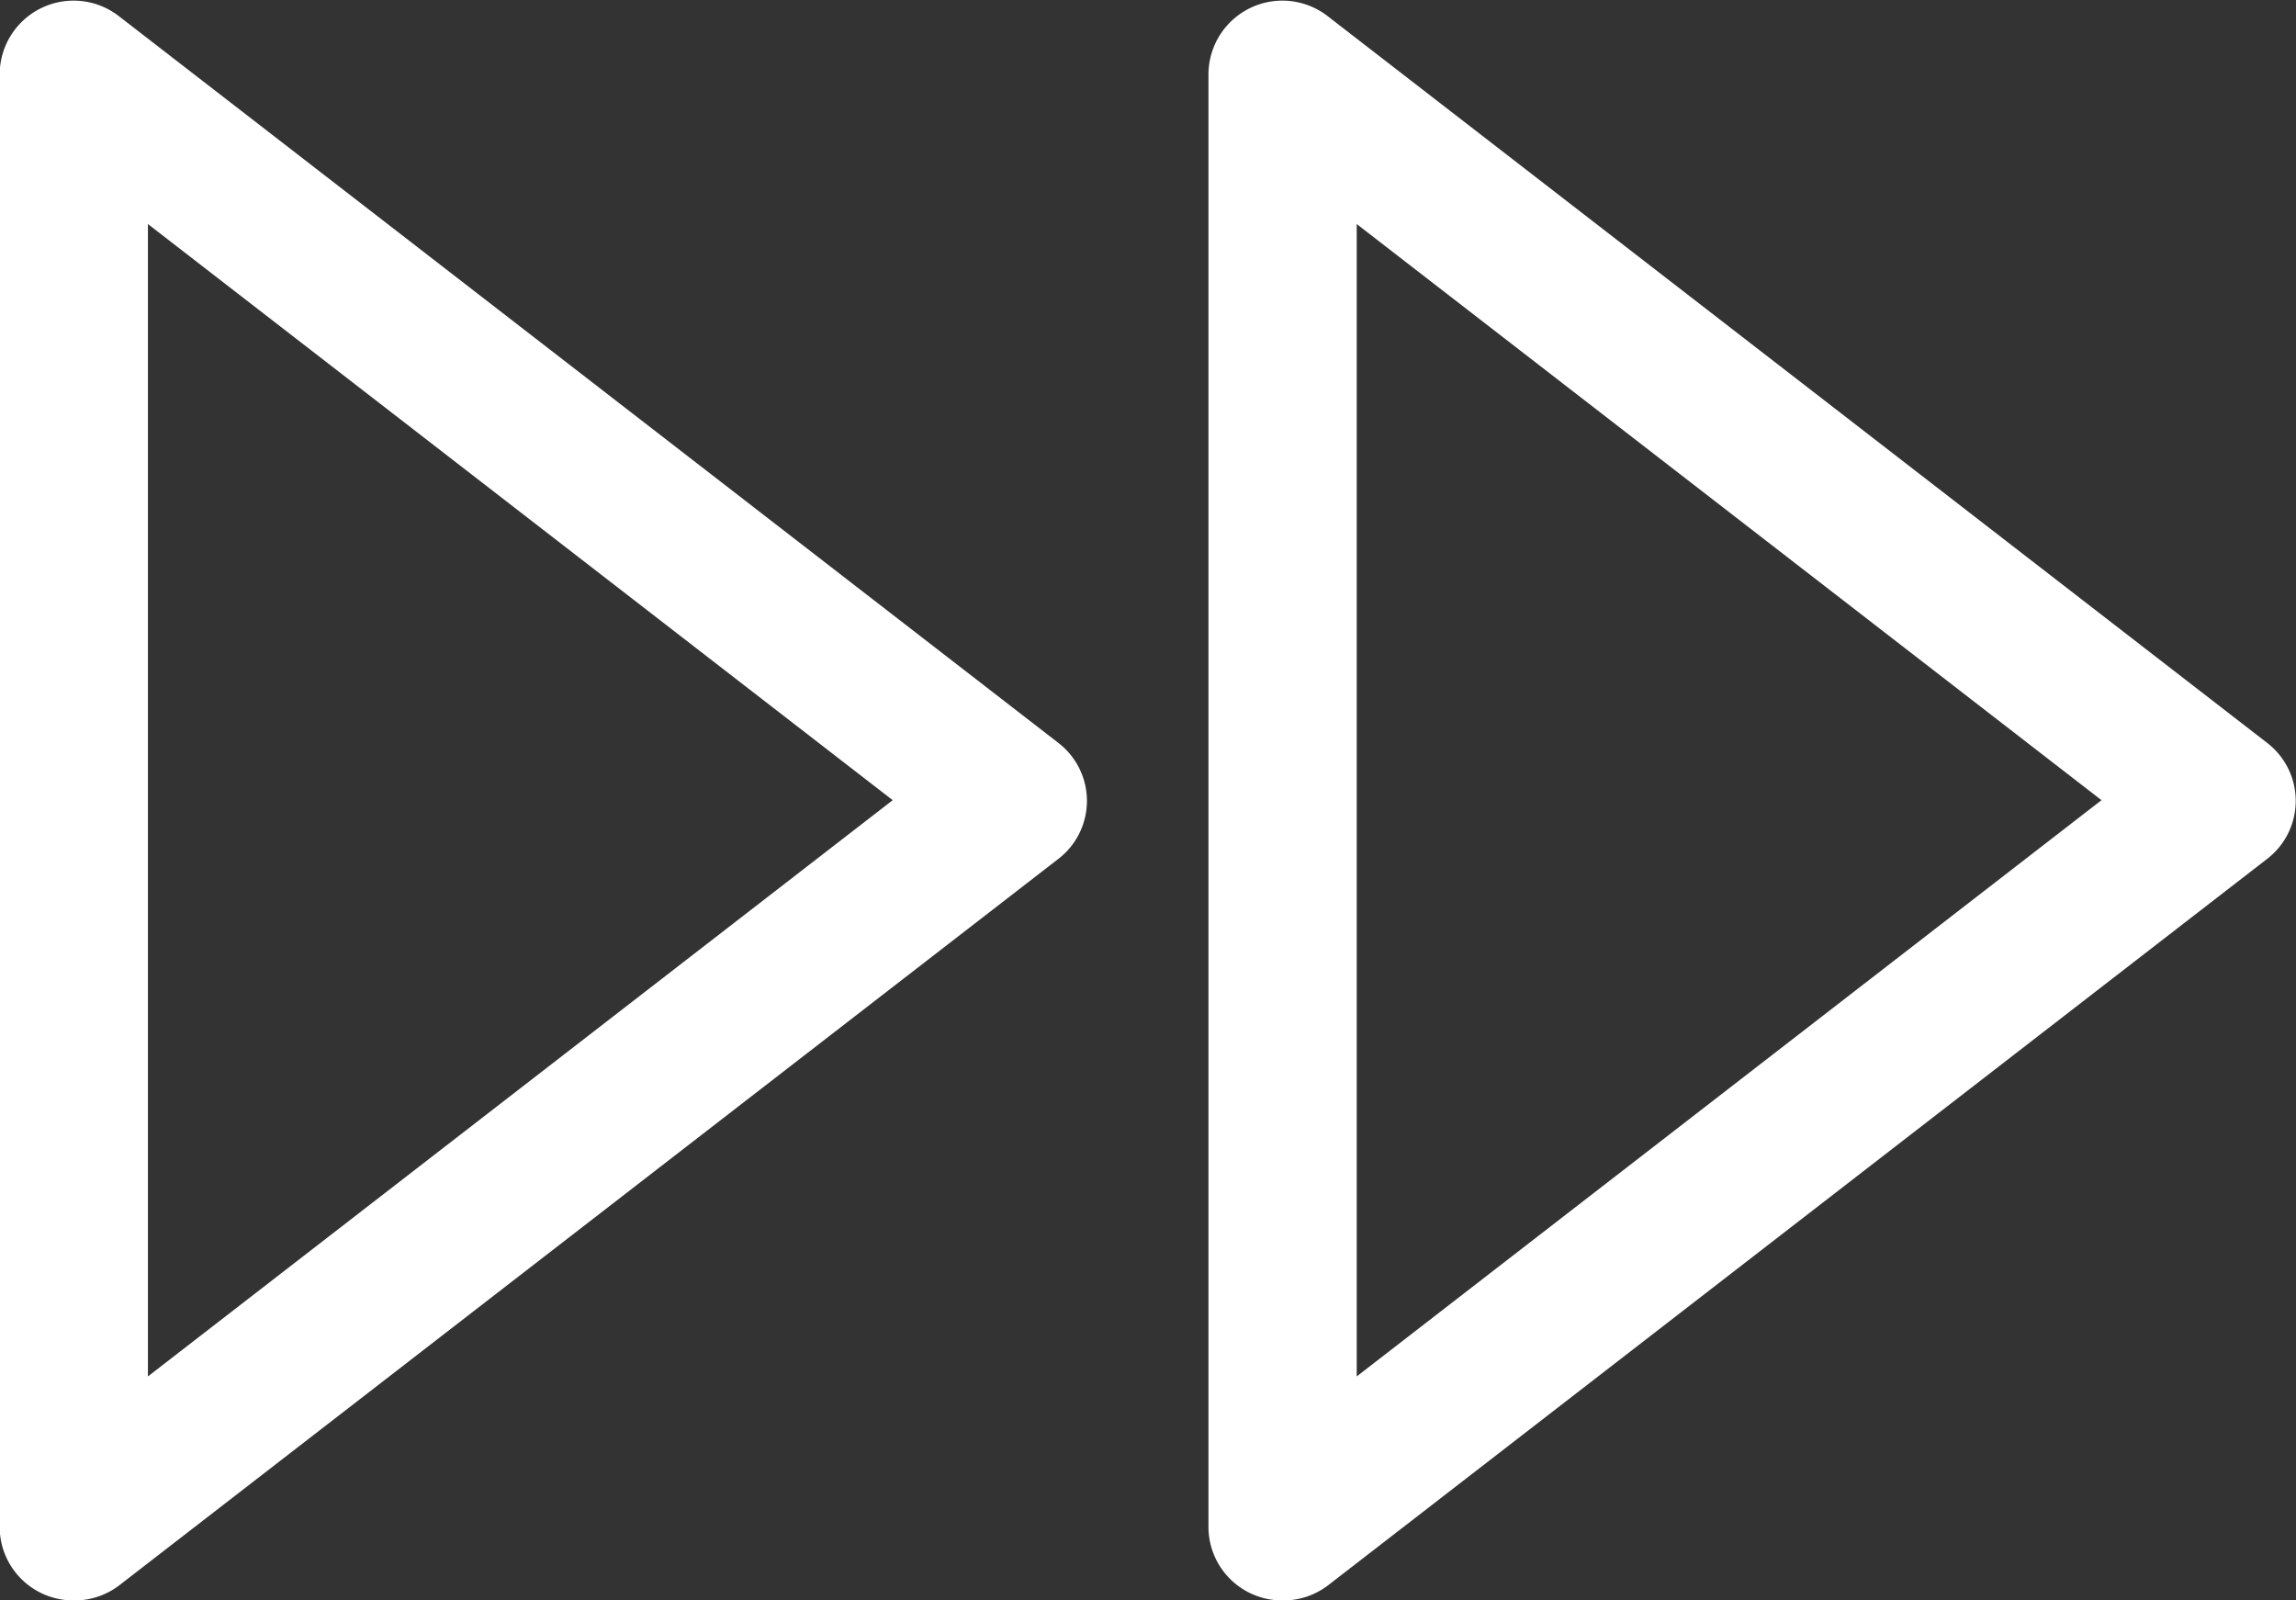
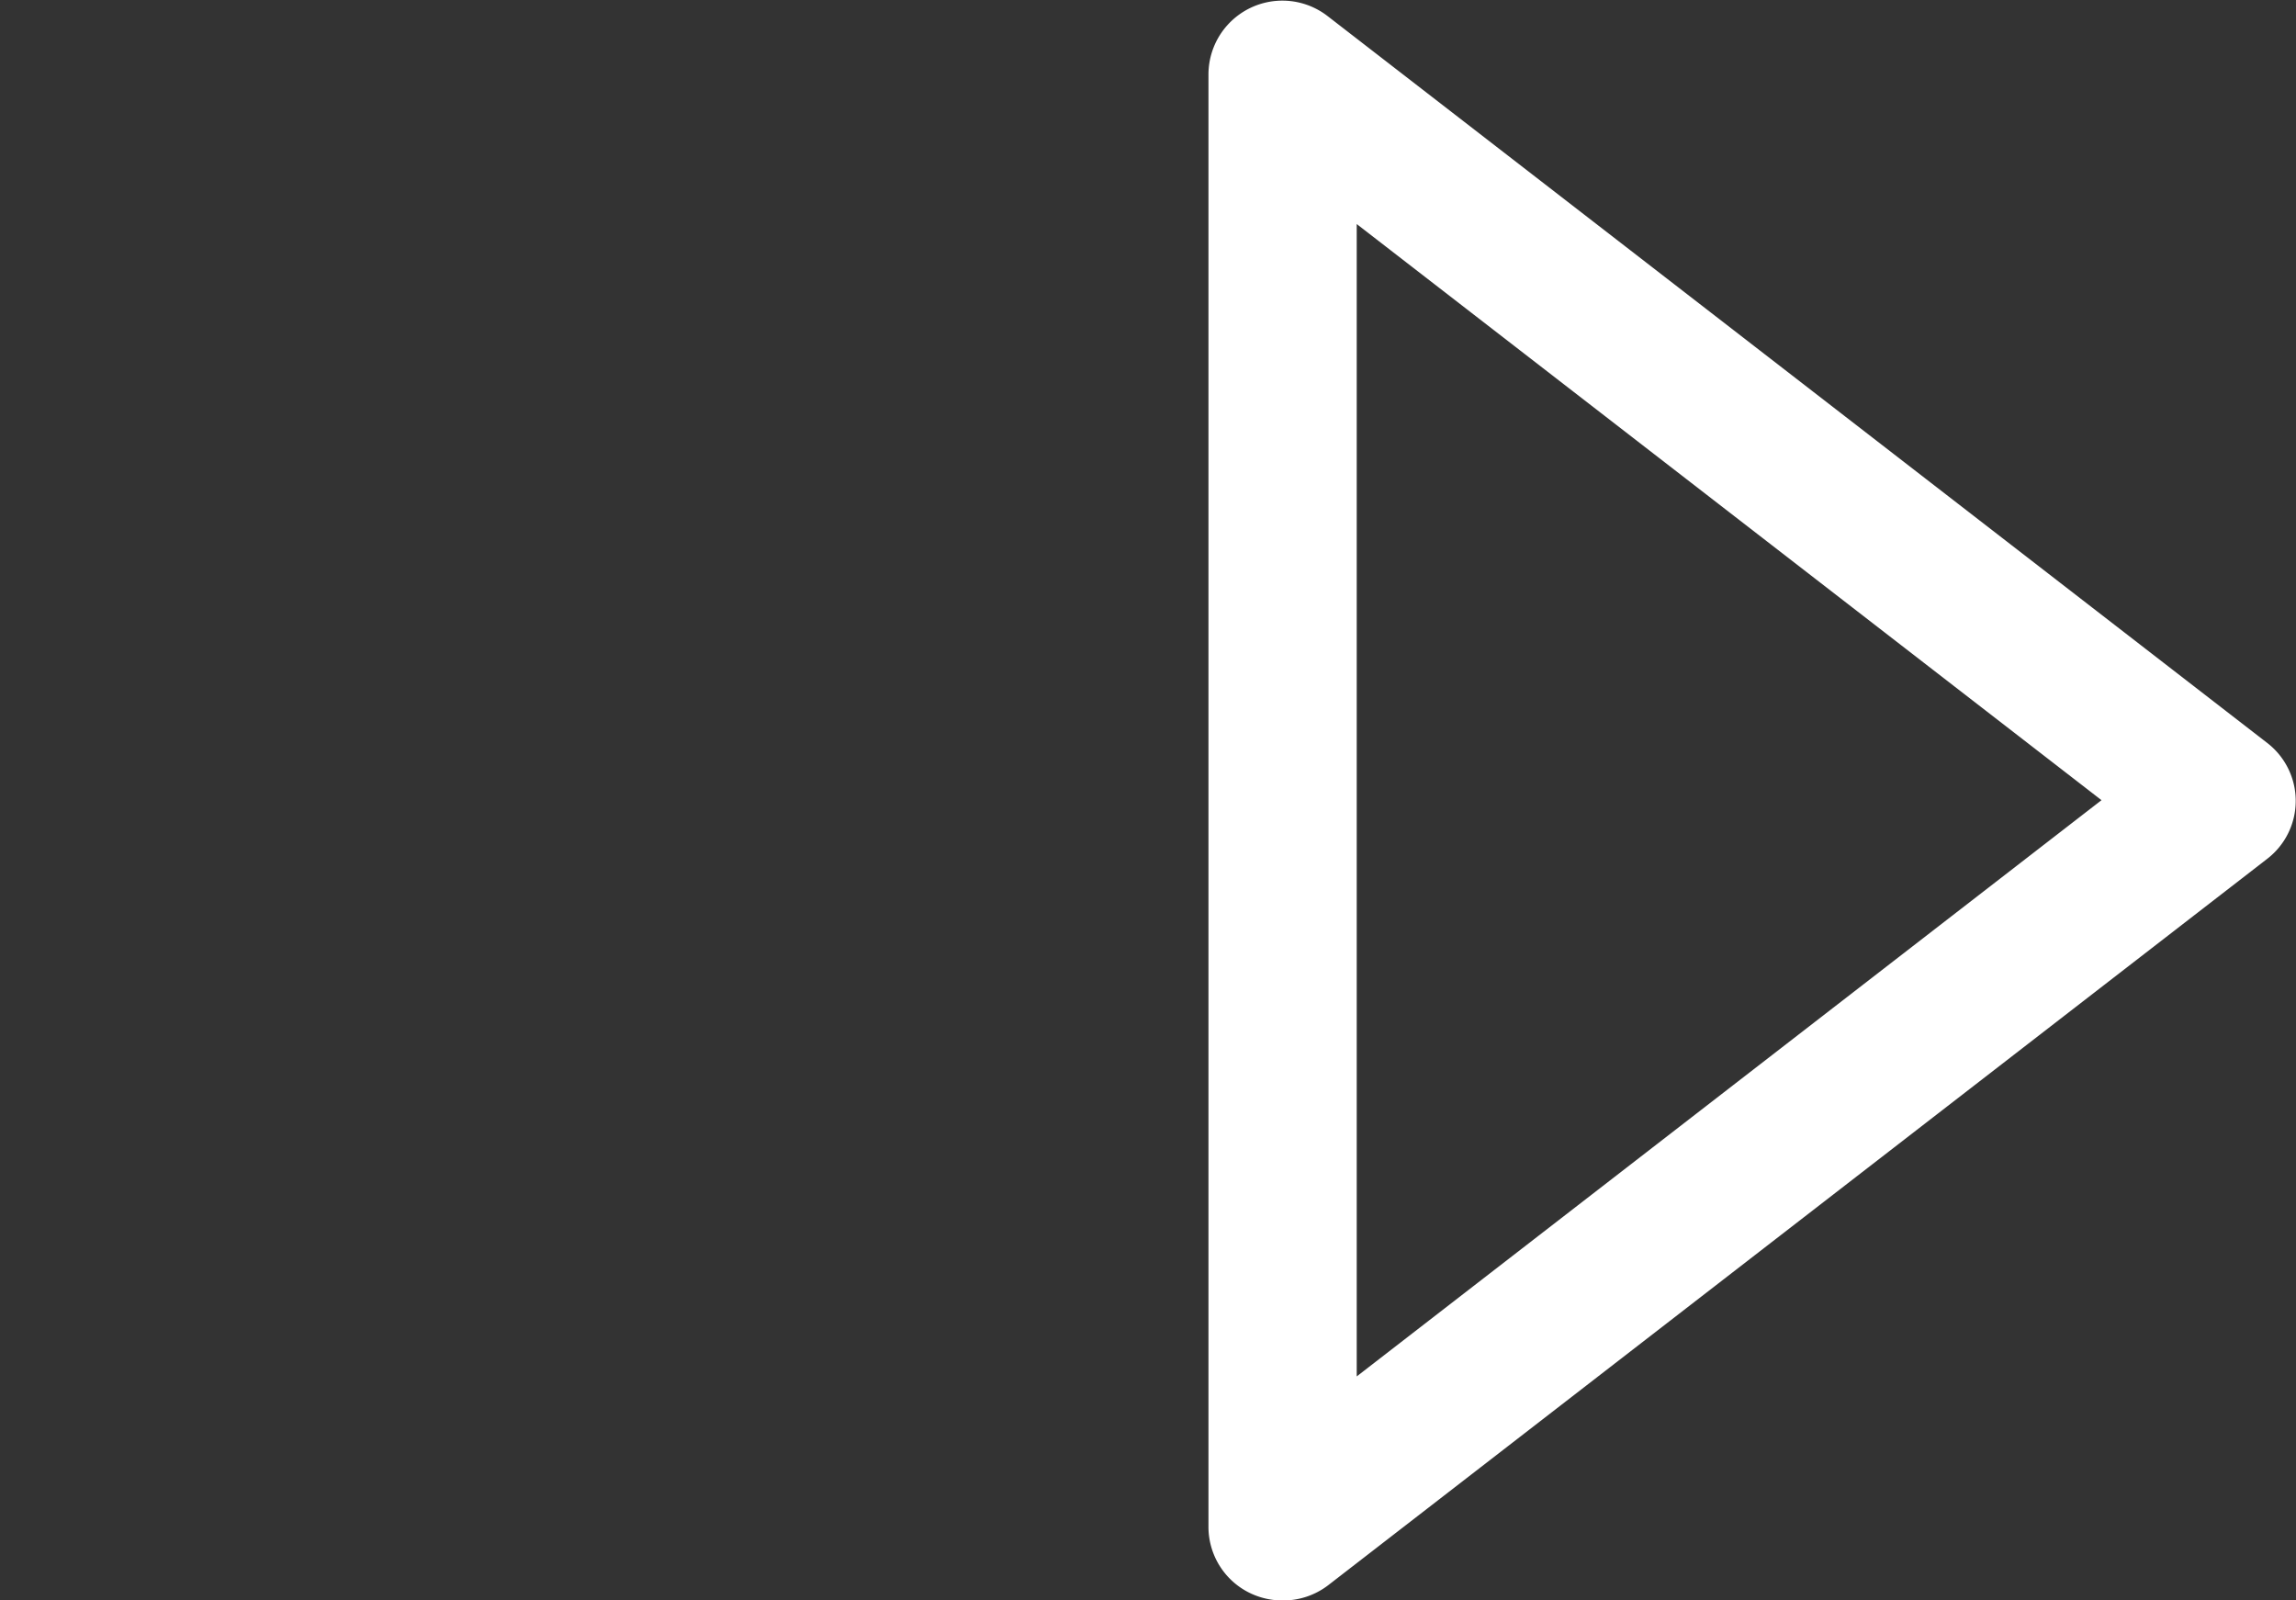
<svg xmlns="http://www.w3.org/2000/svg" height="14.636" viewBox="0 0 21 14.636" width="21">
  <rect x="0" y="0" width="21" height="14.636" fill="#333333" stroke="none" />
  <g fill="#fff" transform="translate(-892.636 -529.002)">
    <path d="m909.812 543.639a.683.683 0 0 1 -.3-.068.673.673 0 0 1 -.379-.6v-13.29a.676.676 0 0 1 1.092-.53l8.591 6.645a.669.669 0 0 1 0 1.061l-8.591 6.645a.676.676 0 0 1 -.413.137zm.677-12.588v10.539l6.812-5.27z" transform="translate(-5.444)" />
-     <path d="m893.312 543.639a.683.683 0 0 1 -.3-.068.673.673 0 0 1 -.379-.6v-13.29a.676.676 0 0 1 1.092-.53l8.591 6.645a.669.669 0 0 1 0 1.061l-8.591 6.645a.676.676 0 0 1 -.413.137zm.677-12.588v10.539l6.812-5.27z" />
  </g>
</svg>